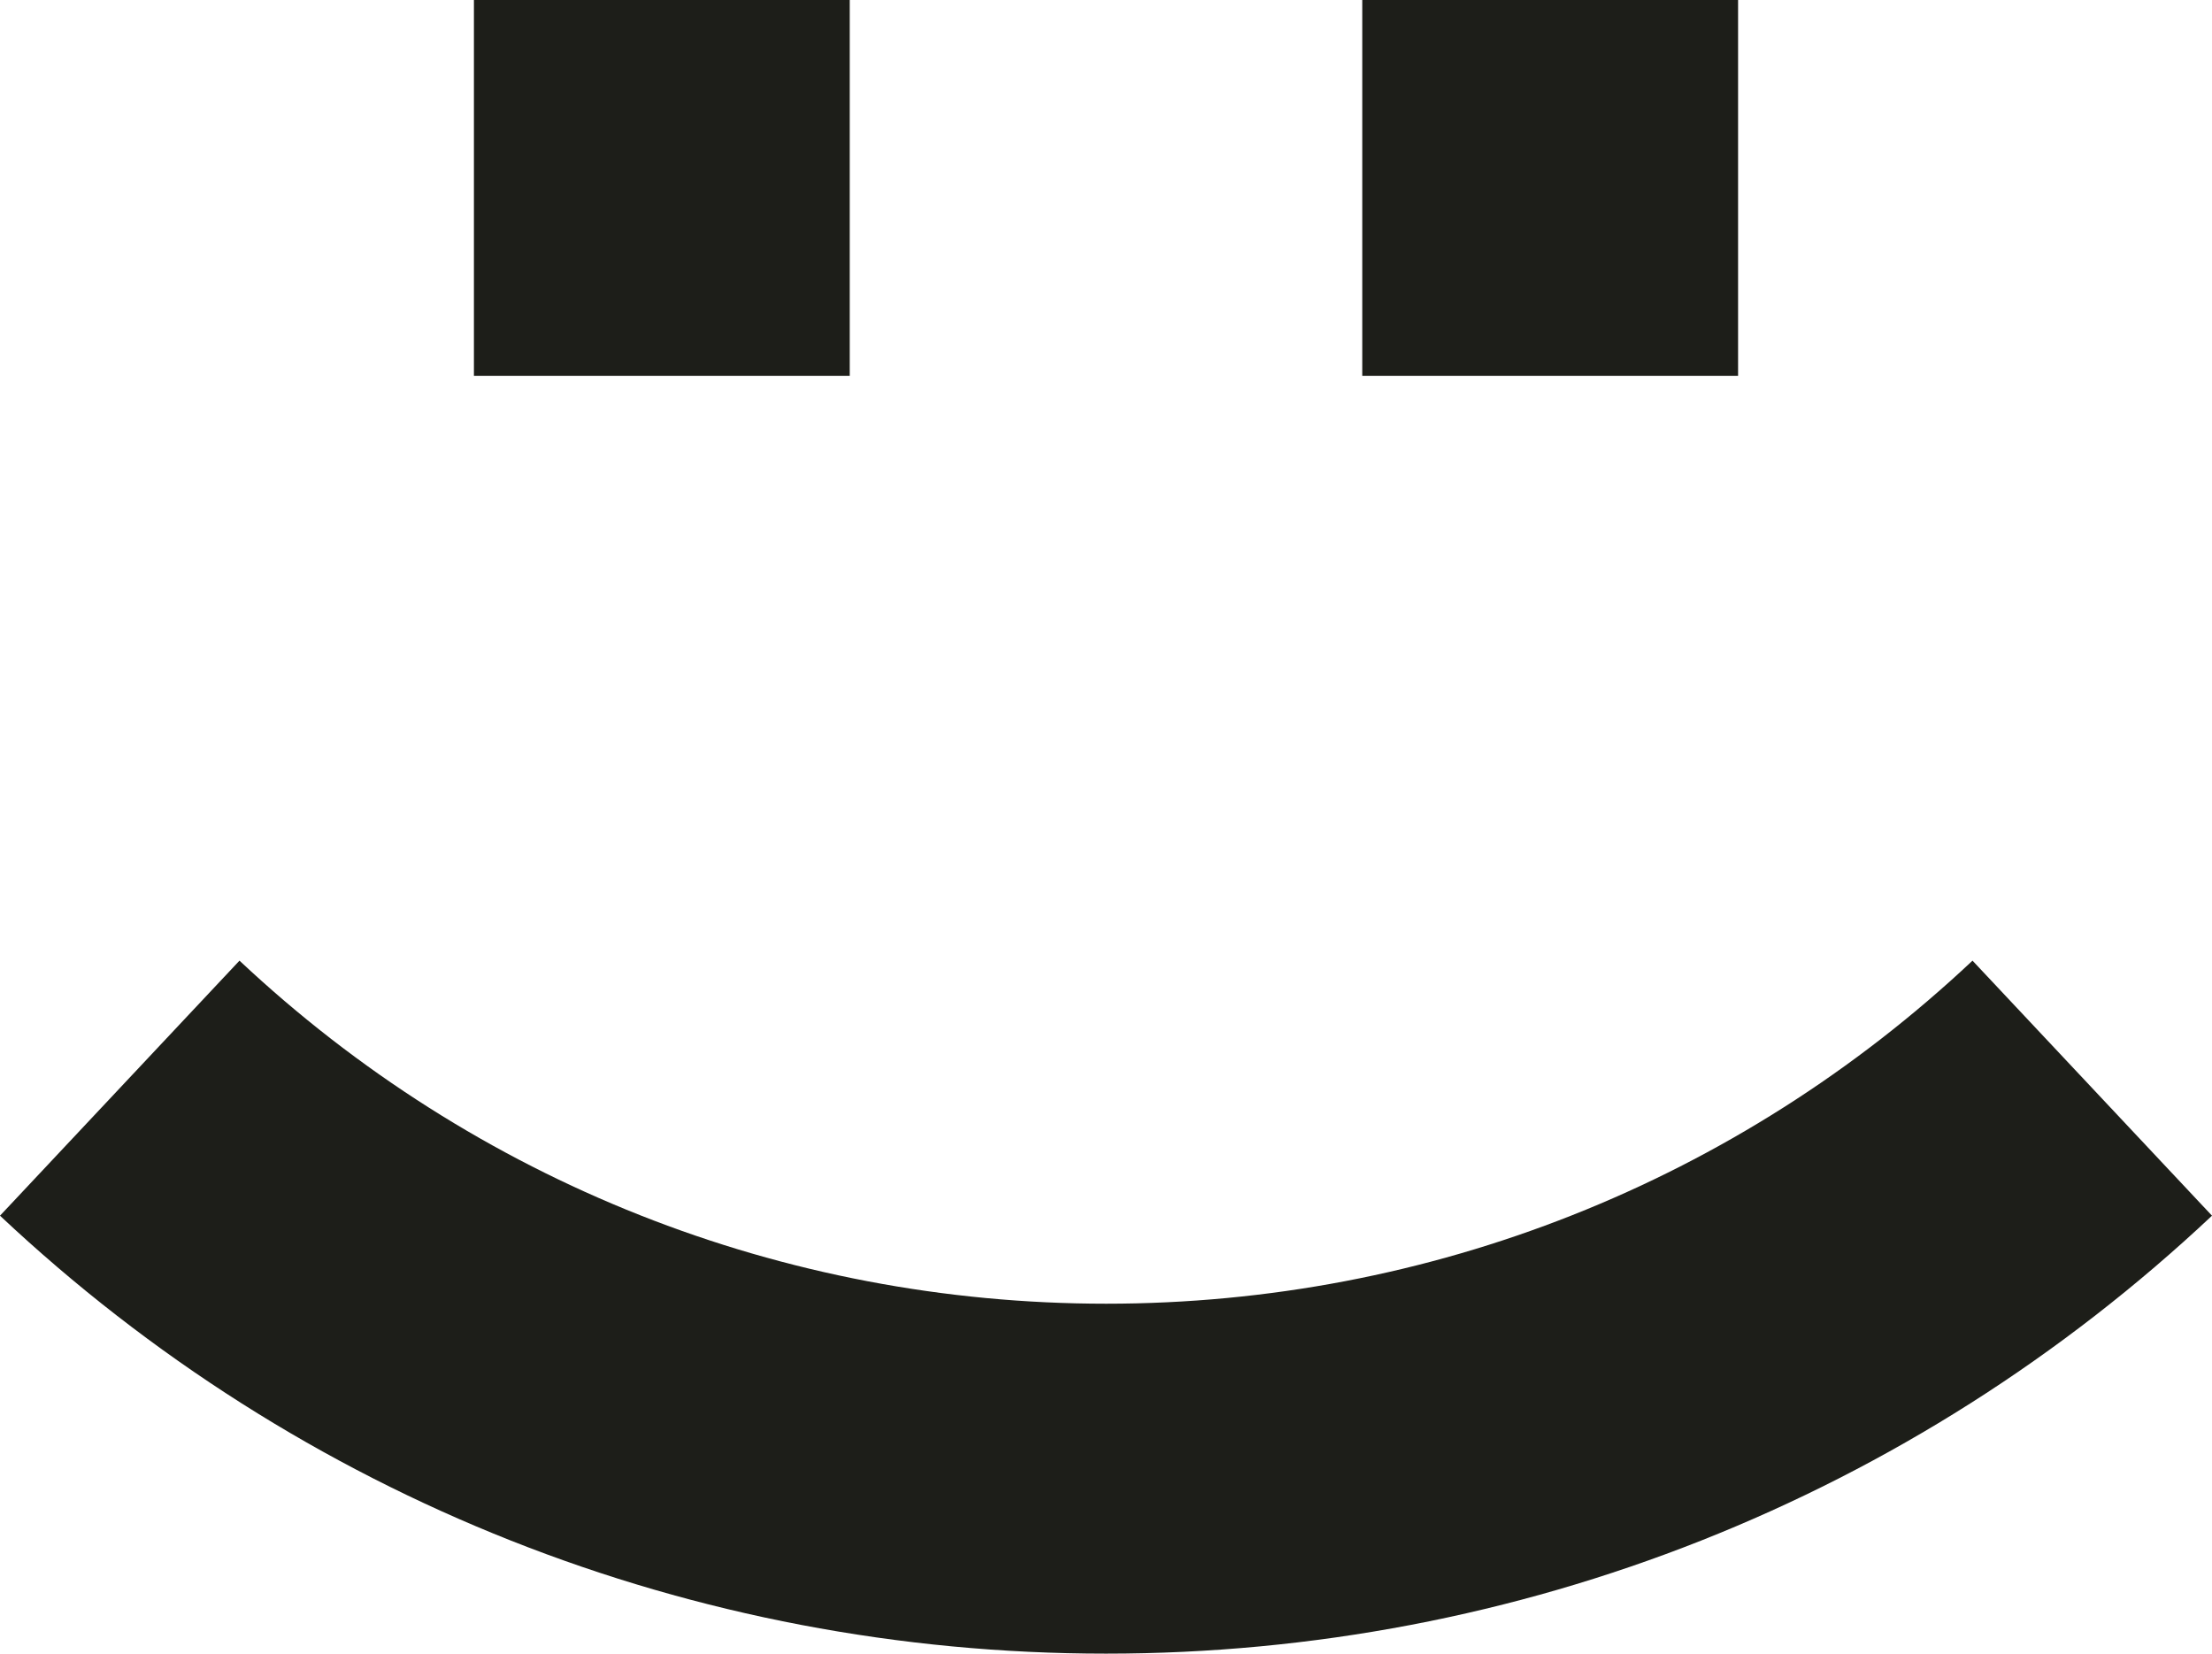
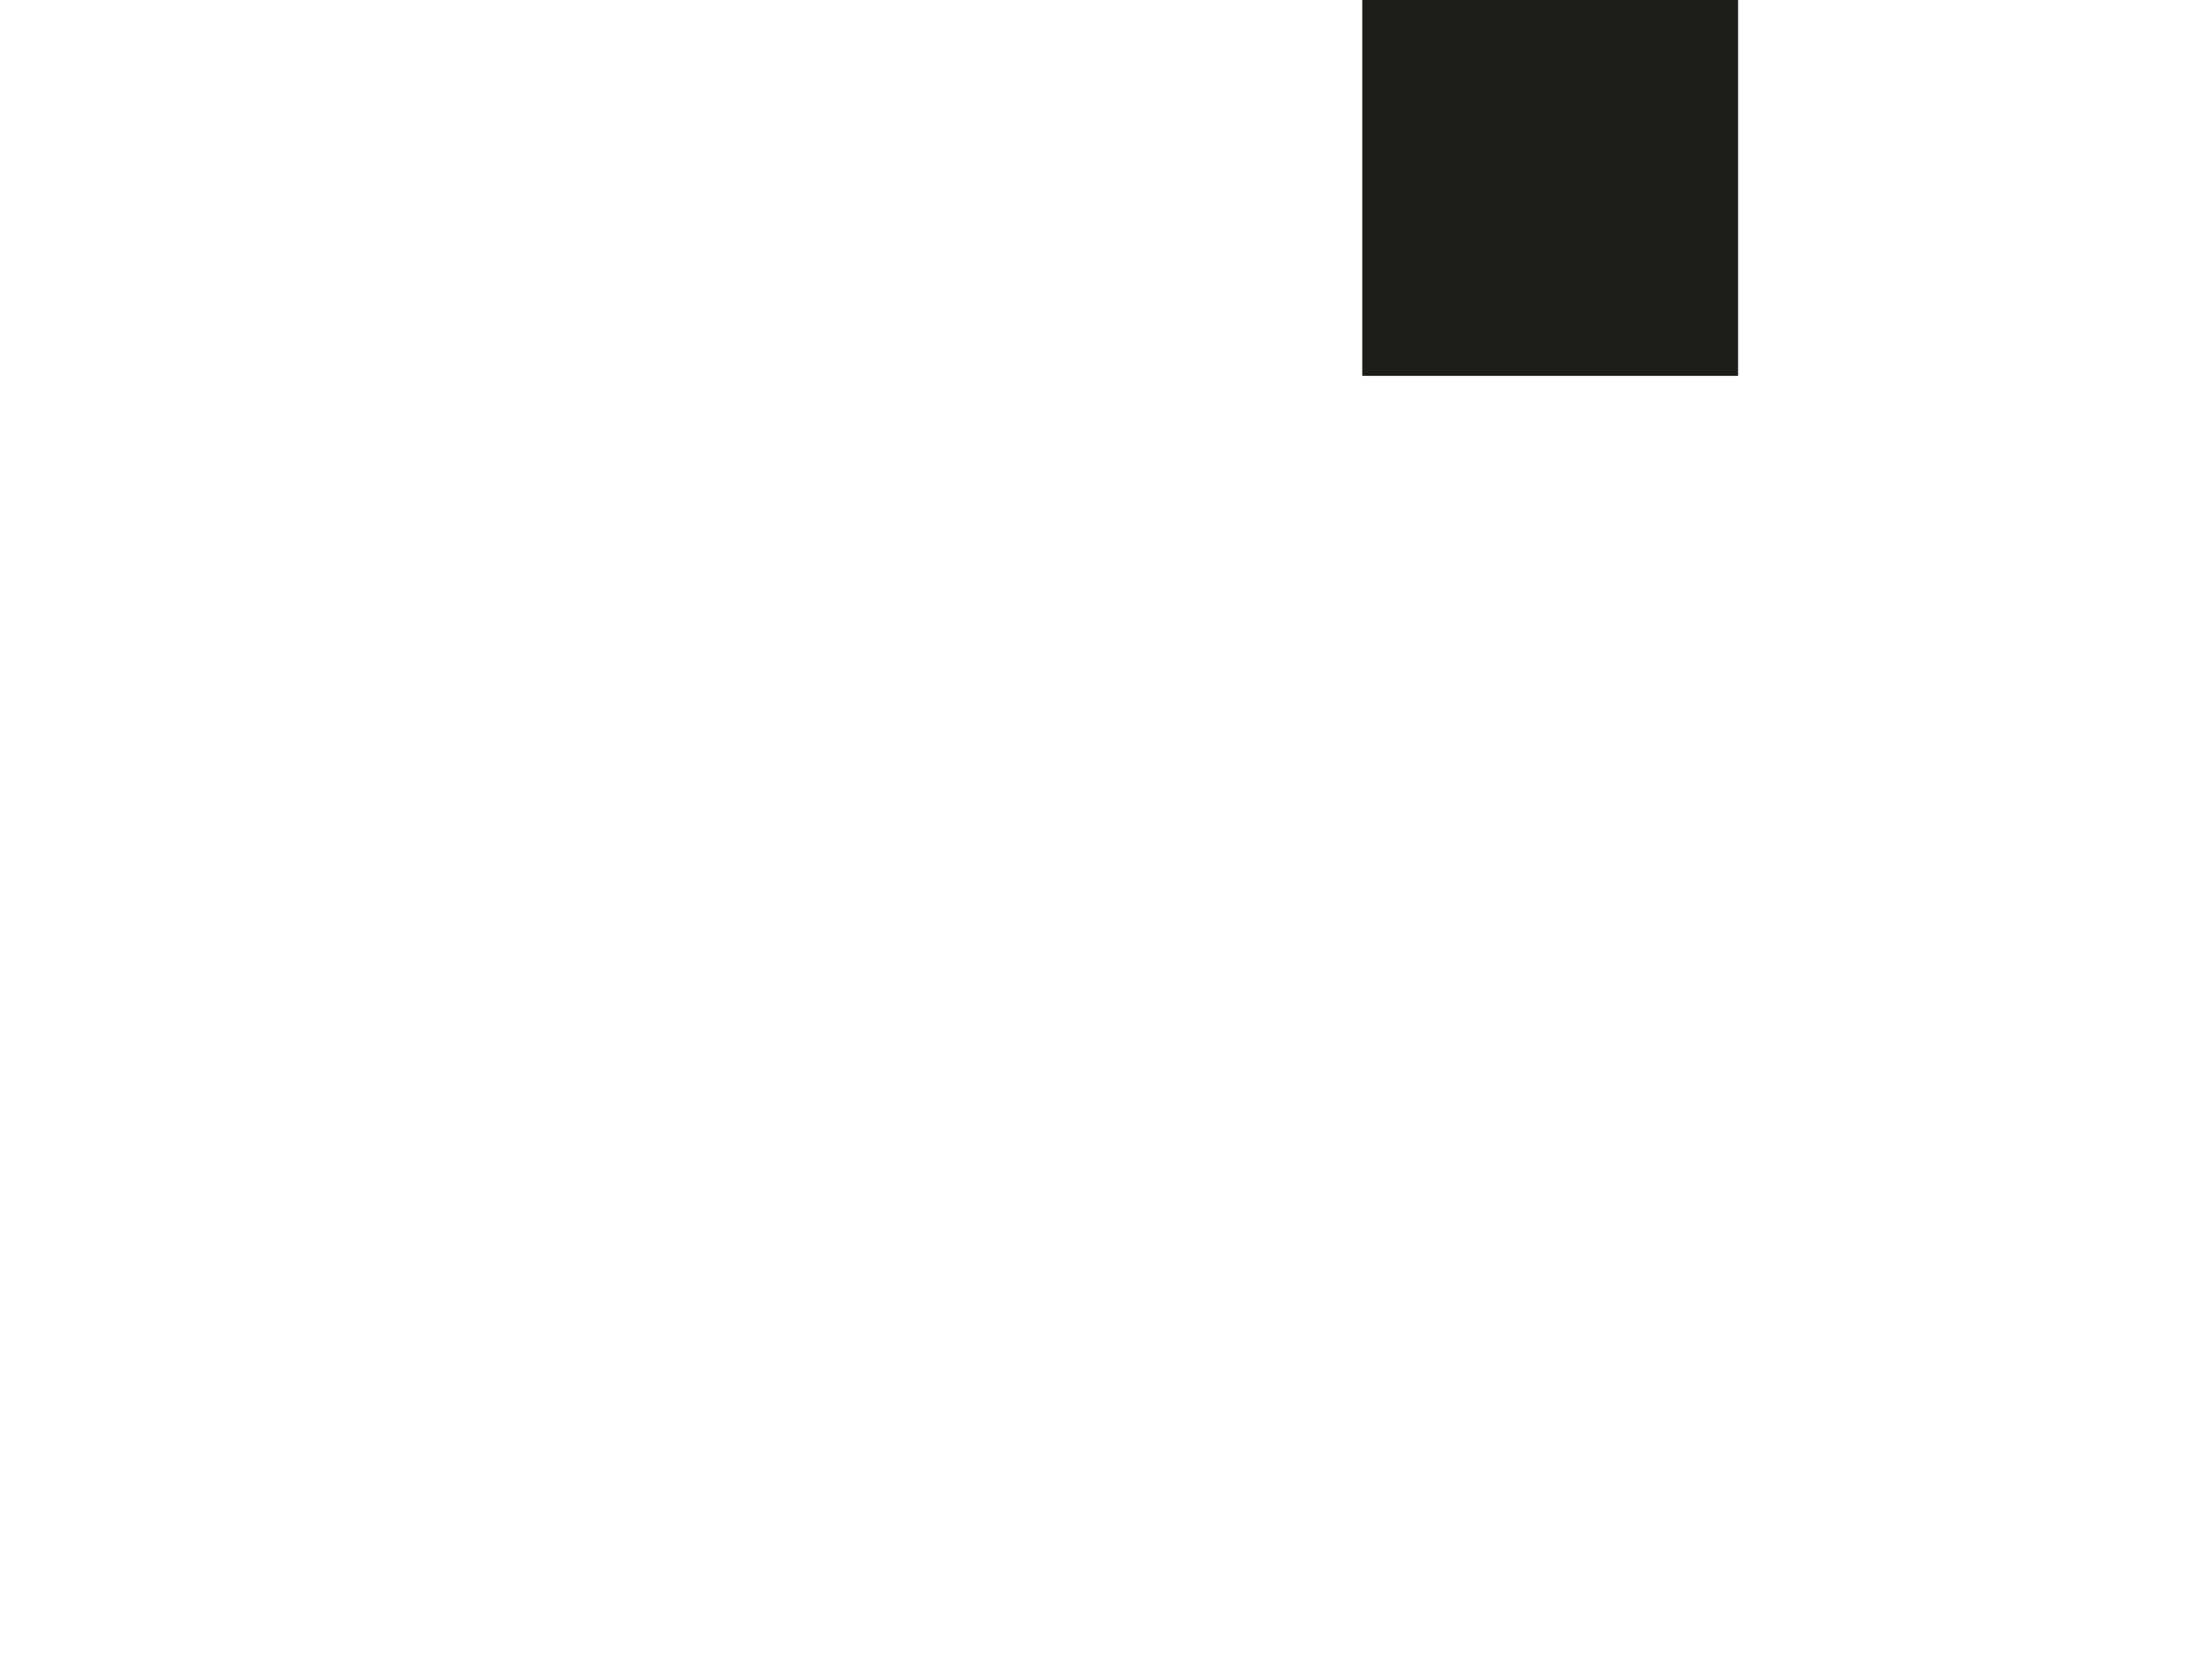
<svg xmlns="http://www.w3.org/2000/svg" id="Layer_2" version="1.1" viewBox="0 0 613.3 458.4">
  <defs>
    <style>
      .st0 {
        fill: #1d1e19;
      }
    </style>
  </defs>
  <g id="Layer_1-2">
-     <path class="st0" d="M306.6,458.4c-114.4,0-223.3-43.1-306.6-121.4l66.4-70.7c65.3,61.3,150.6,95.1,240.3,95.1s175-33.8,240.2-95.1l66.4,70.7c-83.3,78.3-192.2,121.4-306.6,121.4h0Z" />
-     <rect class="st0" x="131.4" width="104.2" height="104.2" />
    <rect class="st0" x="377.7" width="104.2" height="104.2" />
  </g>
</svg>